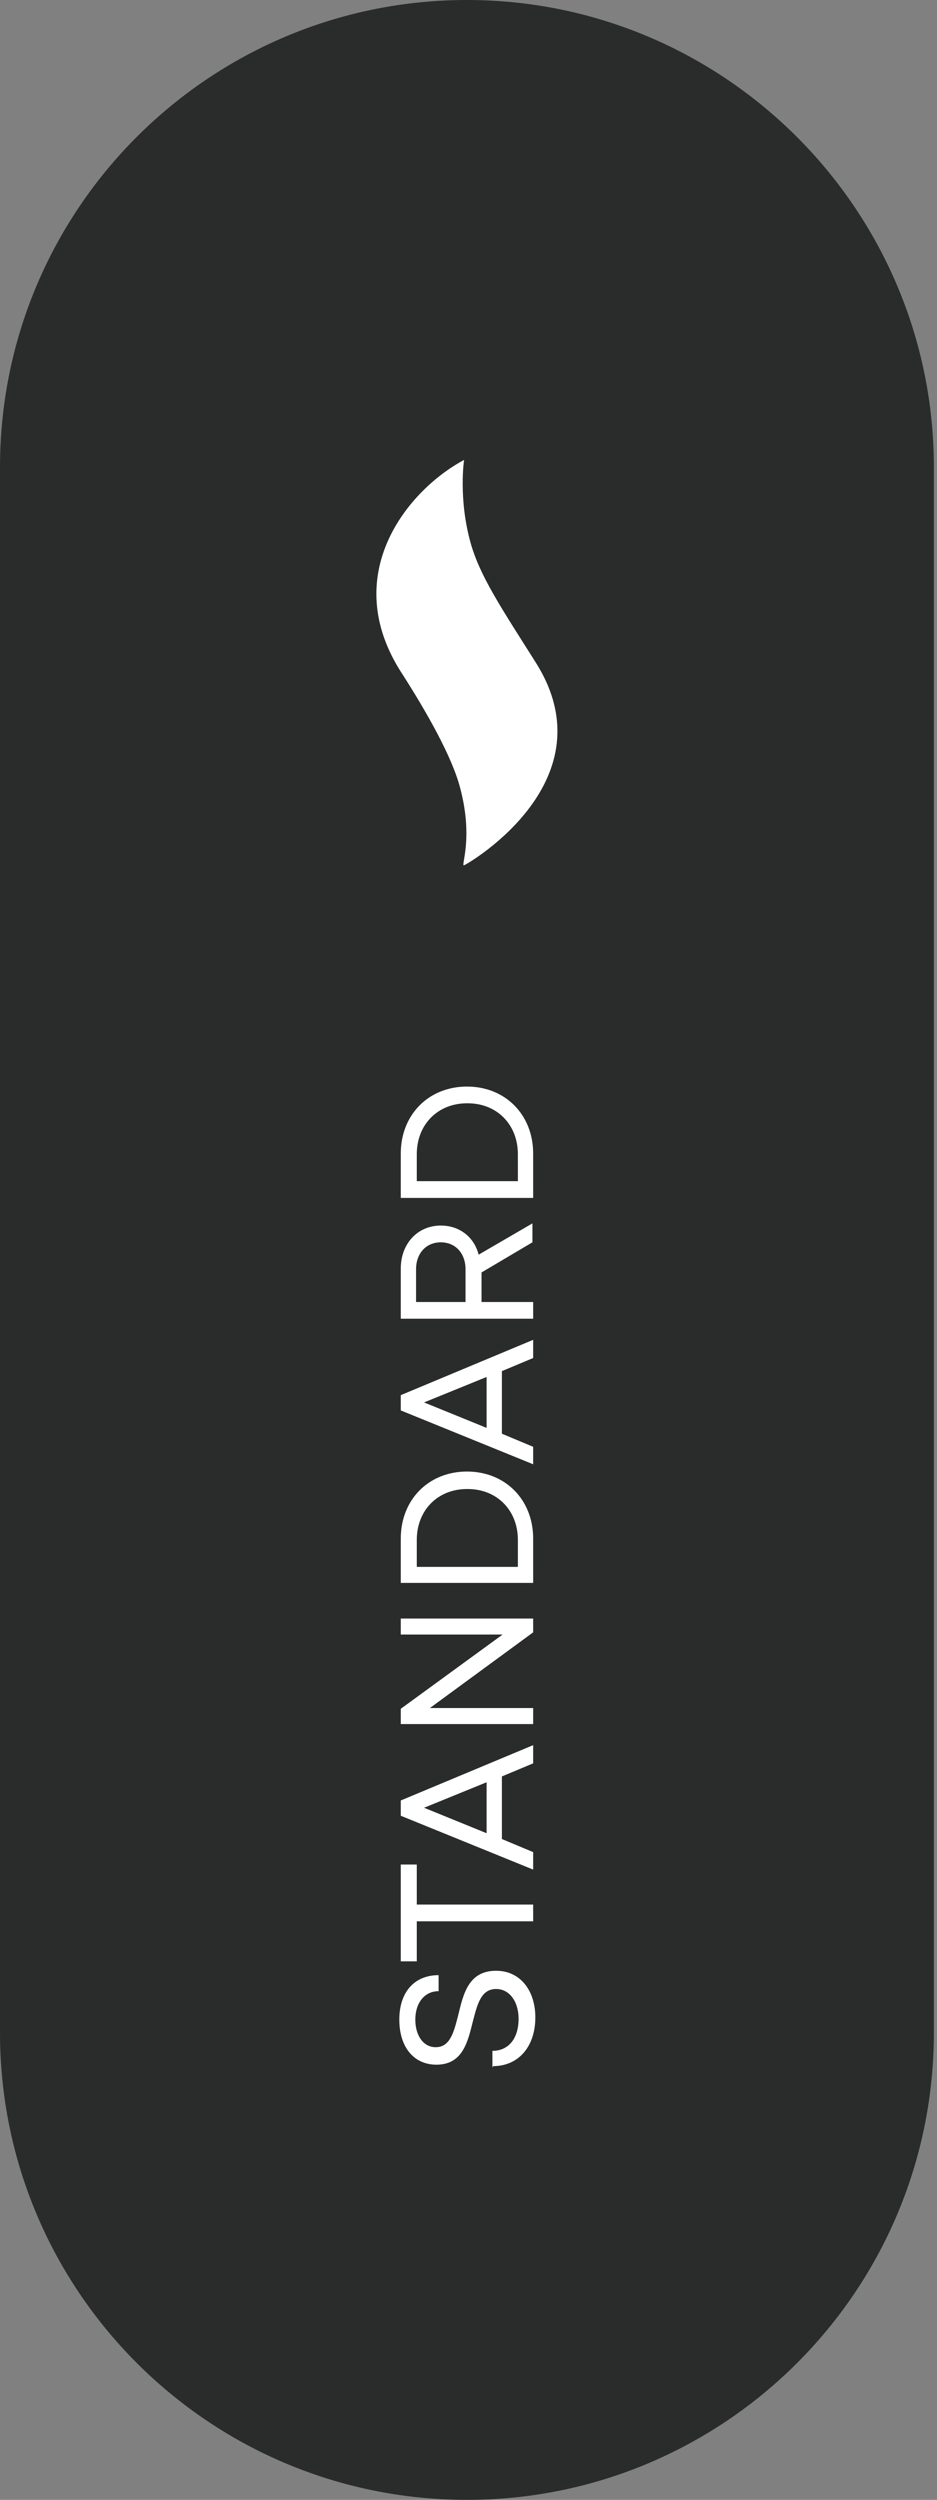
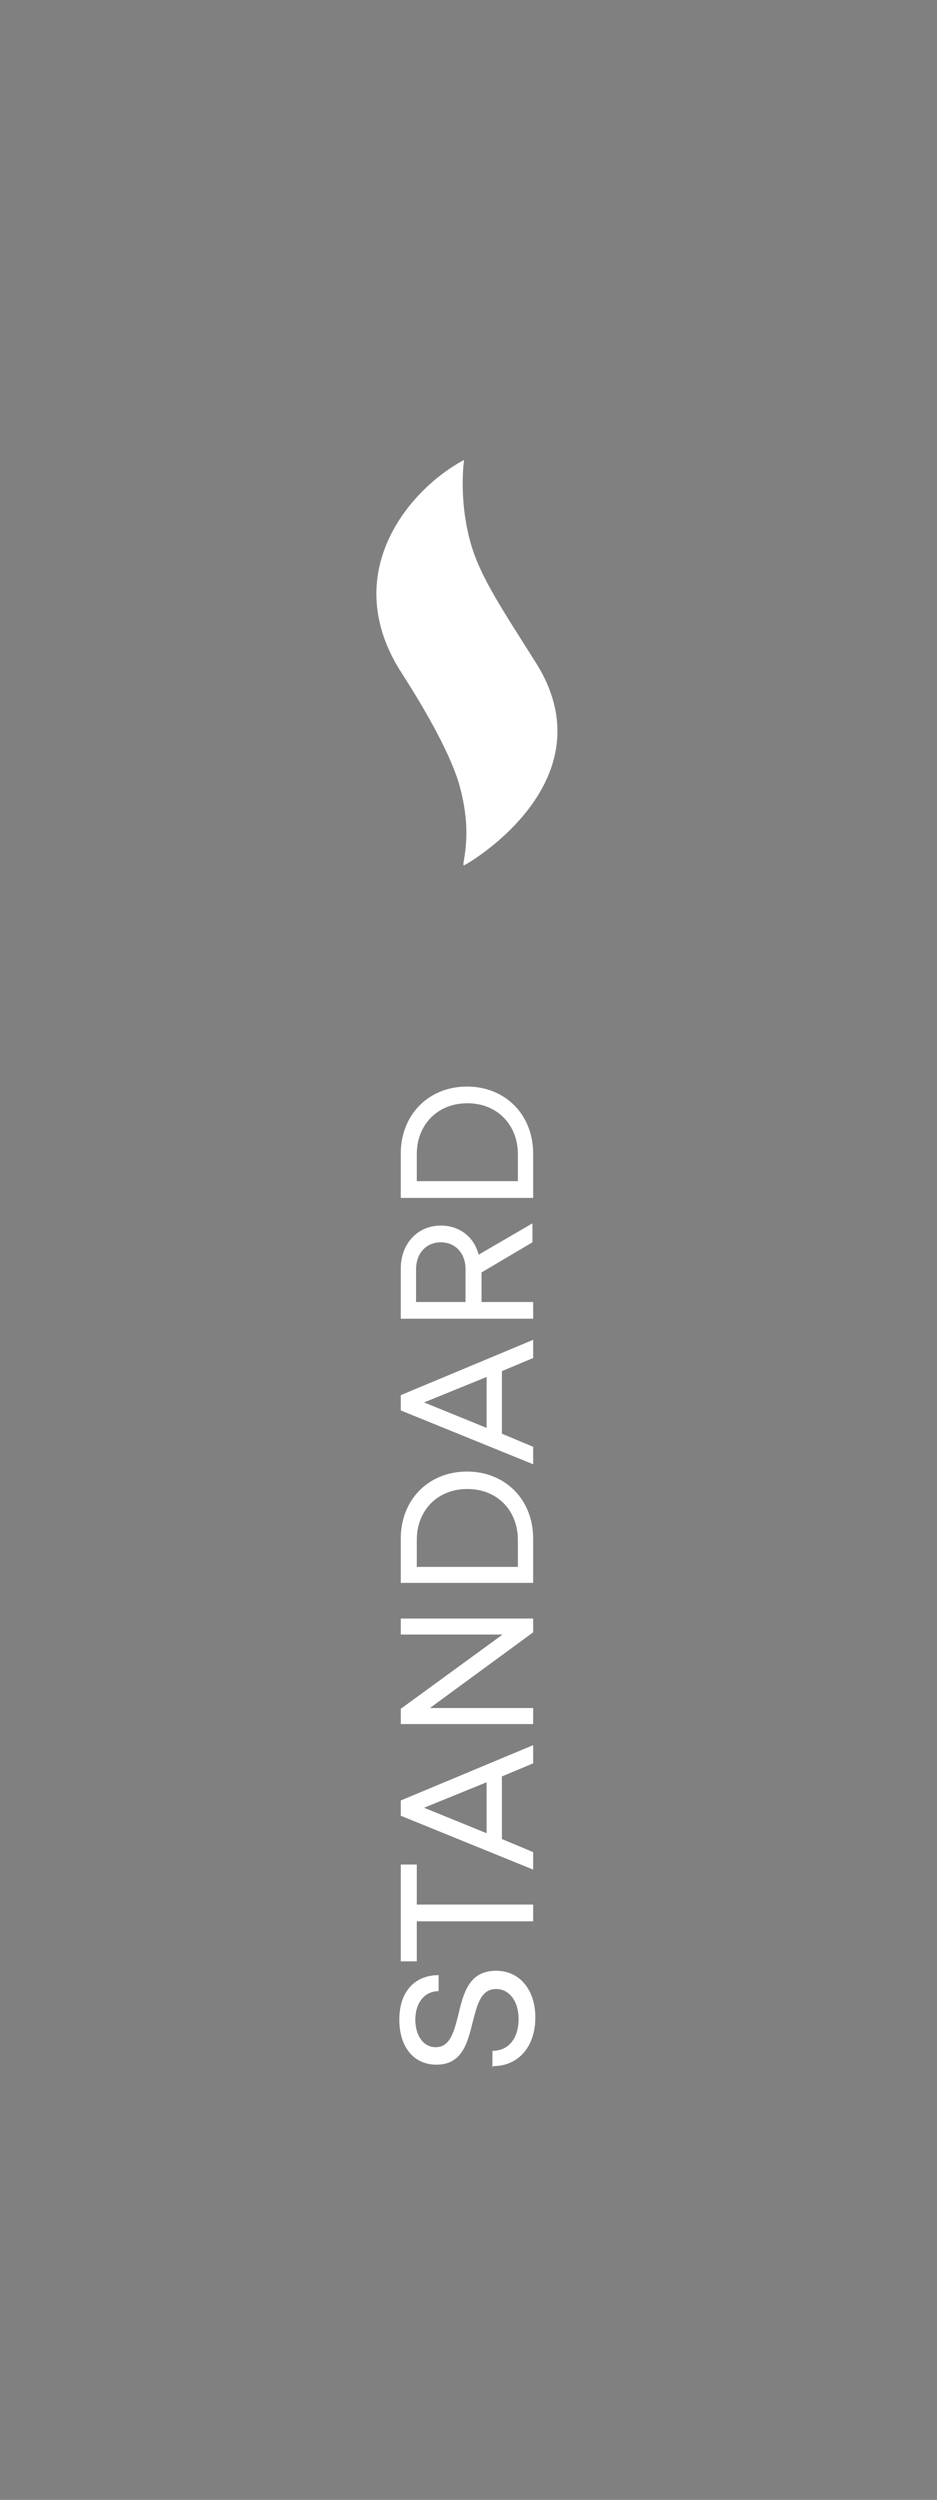
<svg xmlns="http://www.w3.org/2000/svg" width="30" height="80" viewBox="0 0 30 80" fill="none">
  <rect x="0" y="0" width="30" height="80" fill="#808080" stroke="none" />
-   <path d="M14.95 80C6.683 80 0 73.293 0 65.048V14.952C0 6.684 6.707 0 14.95 0C23.194 0 29.9 6.707 29.9 14.952V65.048C29.9 73.316 23.194 80 14.95 80Z" fill="#2A2C2C" />
  <path d="M14.858 14.719C14.858 14.719 14.671 15.953 15.067 17.374C15.37 18.445 16.045 19.447 17.163 21.217C19.515 24.966 15.067 27.598 14.858 27.691C14.741 27.738 15.161 26.853 14.741 25.246C14.485 24.221 13.624 22.73 12.878 21.566C10.806 18.398 13.065 15.674 14.858 14.719Z" fill="white" />
  <path d="M15.766 66.166V65.63C16.302 65.63 16.604 65.211 16.604 64.606C16.604 64.07 16.325 63.651 15.882 63.651C15.393 63.651 15.277 64.163 15.137 64.699C14.974 65.351 14.811 66.073 13.973 66.073C13.251 66.073 12.785 65.514 12.785 64.629C12.785 63.744 13.274 63.208 14.043 63.208V63.721C13.577 63.721 13.297 64.116 13.297 64.629C13.297 65.141 13.554 65.514 13.95 65.514C14.415 65.514 14.532 65.025 14.671 64.489C14.834 63.814 14.997 63.068 15.882 63.068C16.674 63.068 17.14 63.721 17.14 64.559C17.14 65.49 16.604 66.119 15.789 66.119" fill="white" />
  <path d="M13.344 59.668V60.949H17.07V61.485H13.344V62.766H12.832V59.668H13.344Z" fill="white" />
  <path d="M16.069 56.826V58.852L17.07 59.271V59.83L12.832 58.107V57.618L17.07 55.848V56.43L16.069 56.849V56.826ZM15.58 58.666V57.035L13.577 57.851L15.58 58.666Z" fill="white" />
  <path d="M12.832 51.796H17.07V52.238L13.764 54.66H17.07V55.173H12.832V54.684L16.092 52.308H12.832V51.796Z" fill="white" />
  <path d="M14.951 47.092C16.185 47.092 17.07 48 17.07 49.234V50.655H12.832V49.234C12.832 48 13.717 47.092 14.951 47.092ZM14.951 47.651C14.02 47.651 13.344 48.326 13.344 49.281V50.143H16.581V49.281C16.581 48.326 15.906 47.651 14.974 47.651" fill="white" />
  <path d="M16.069 43.855V45.881L17.07 46.3V46.859L12.832 45.136V44.647L17.07 42.877V43.459L16.069 43.878V43.855ZM15.58 45.695V44.065L13.577 44.88L15.58 45.695Z" fill="white" />
  <path d="M15.417 40.711V41.666H17.07V42.201H12.832V40.594C12.832 39.803 13.368 39.22 14.113 39.22C14.718 39.22 15.184 39.593 15.324 40.152L17.047 39.15V39.756L15.394 40.734L15.417 40.711ZM14.905 41.666V40.618C14.905 40.105 14.579 39.756 14.113 39.756C13.647 39.756 13.321 40.105 13.321 40.618V41.666H14.881H14.905Z" fill="white" />
  <path d="M14.951 34.772C16.185 34.772 17.07 35.68 17.07 36.914V38.335H12.832V36.914C12.832 35.68 13.717 34.772 14.951 34.772ZM14.951 35.307C14.02 35.307 13.344 35.983 13.344 36.937V37.799H16.581V36.937C16.581 35.983 15.906 35.307 14.974 35.307" fill="white" />
</svg>